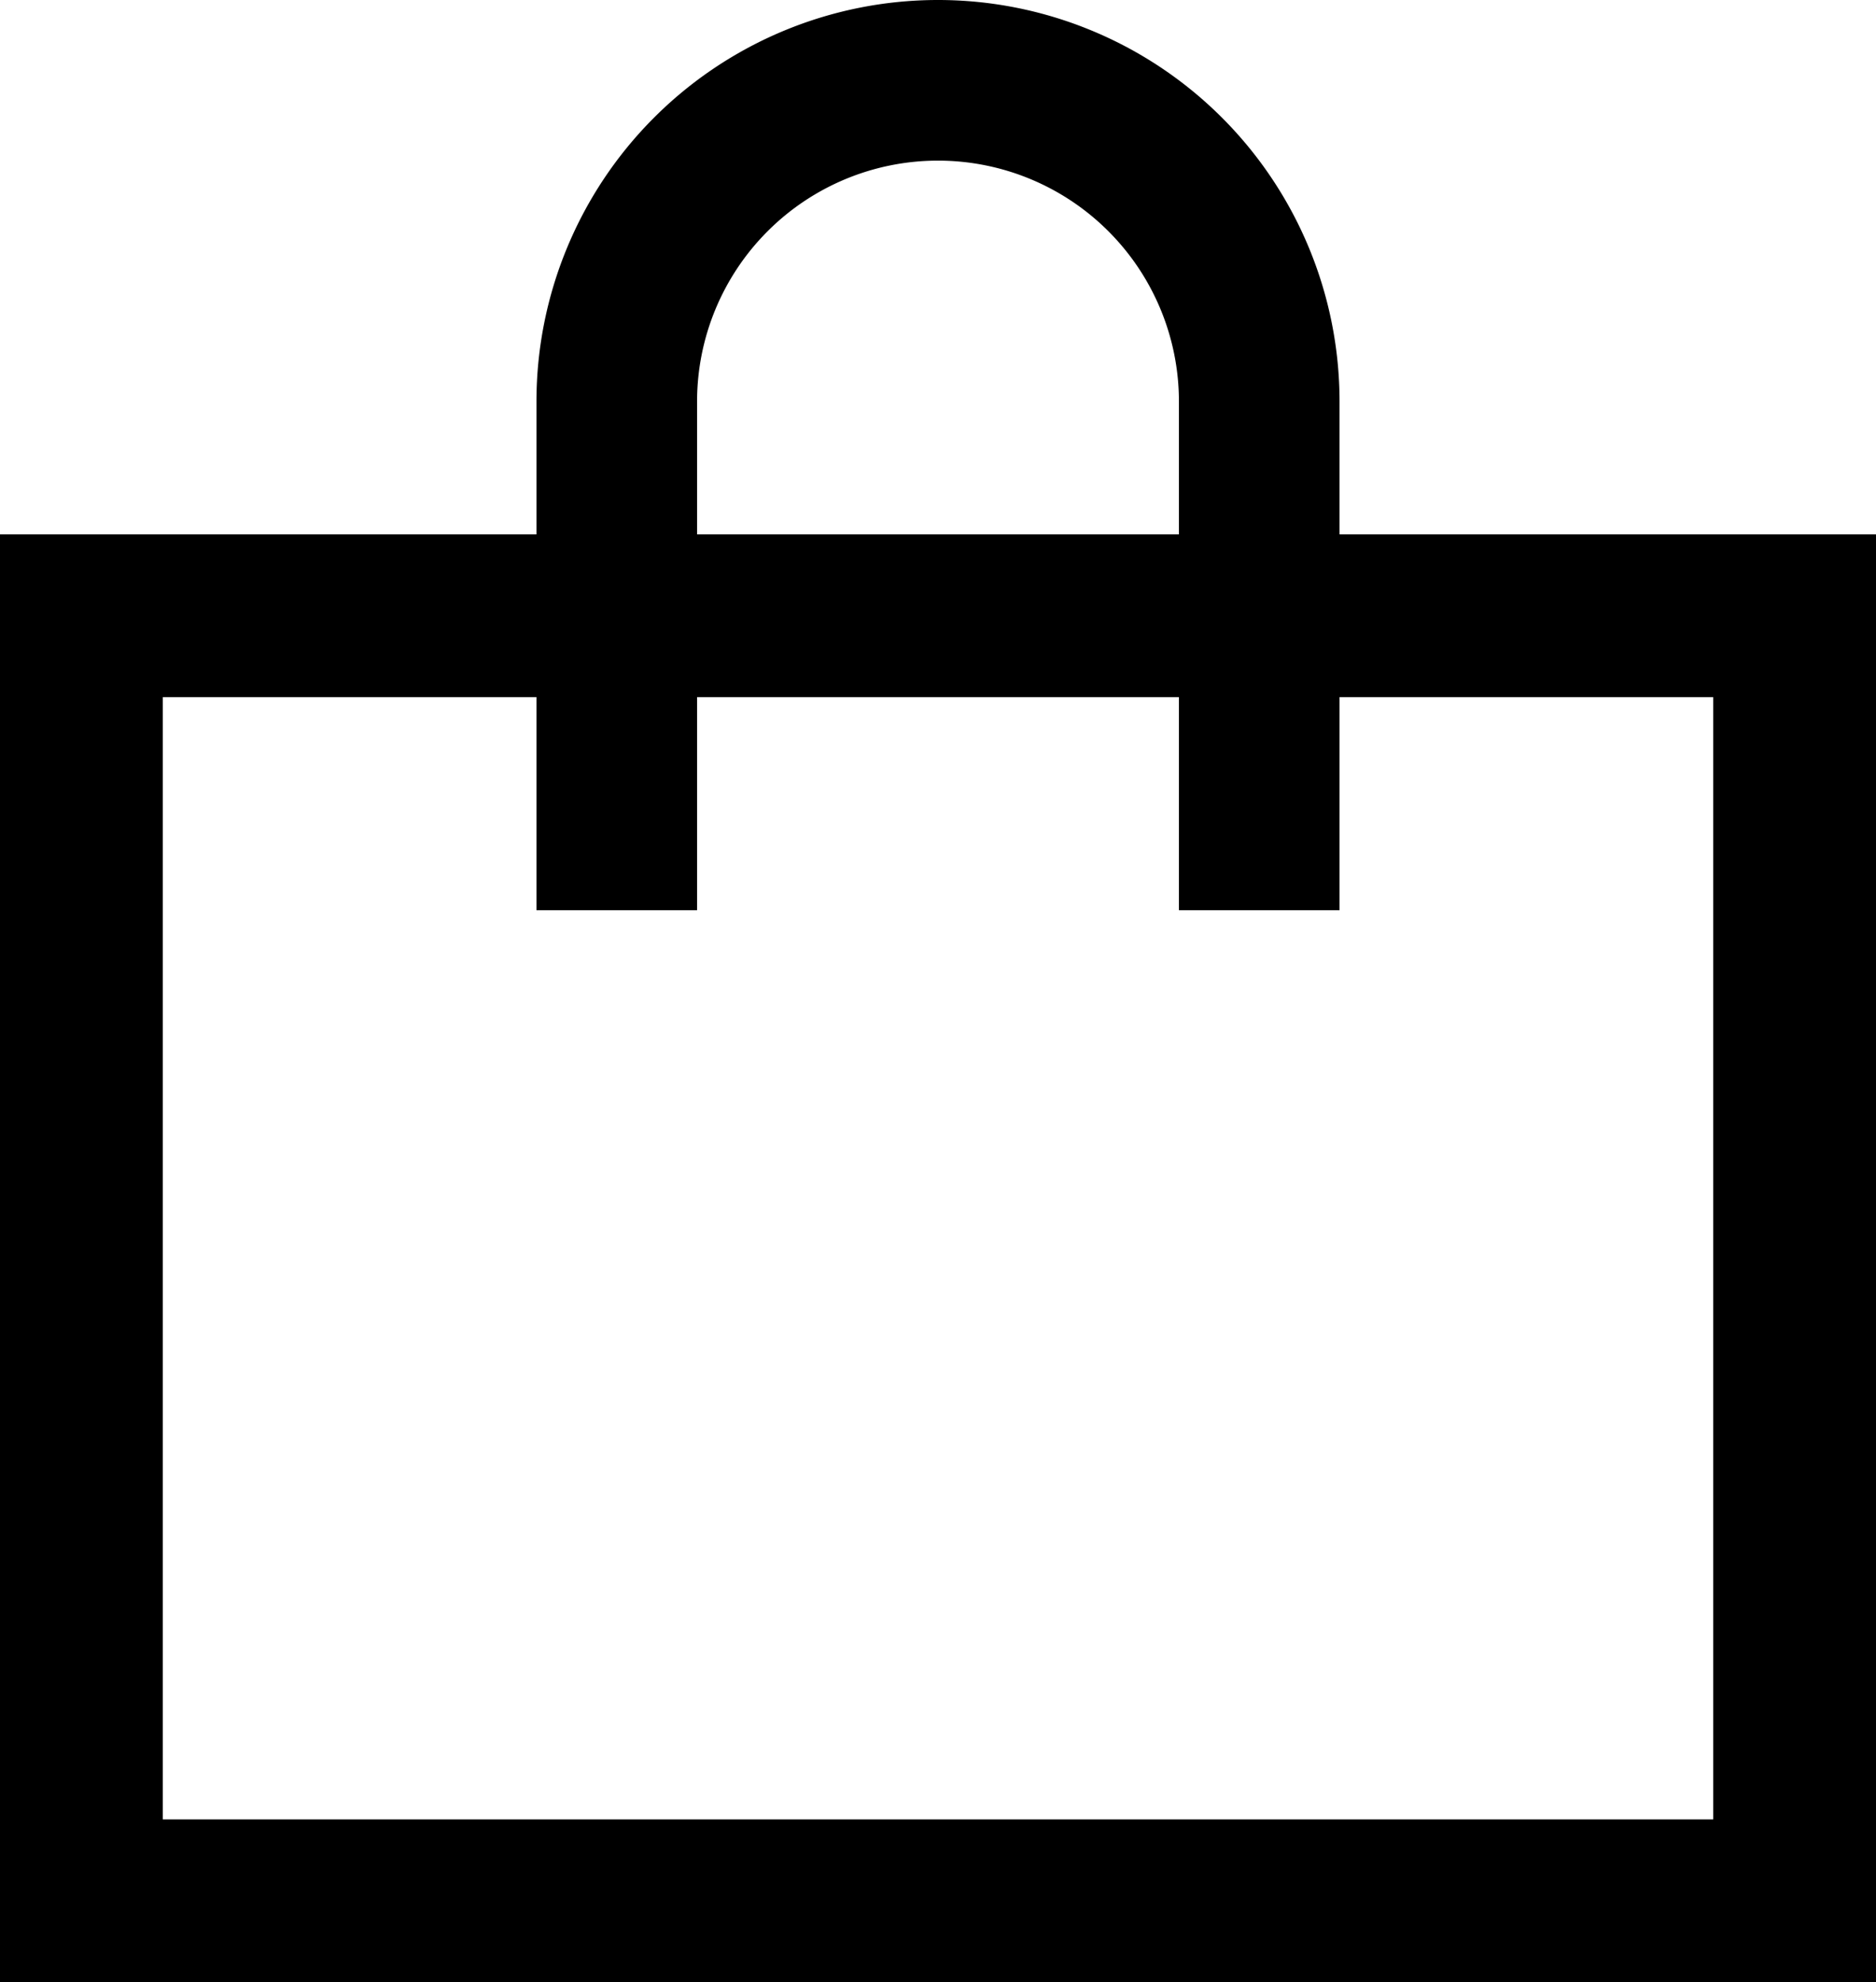
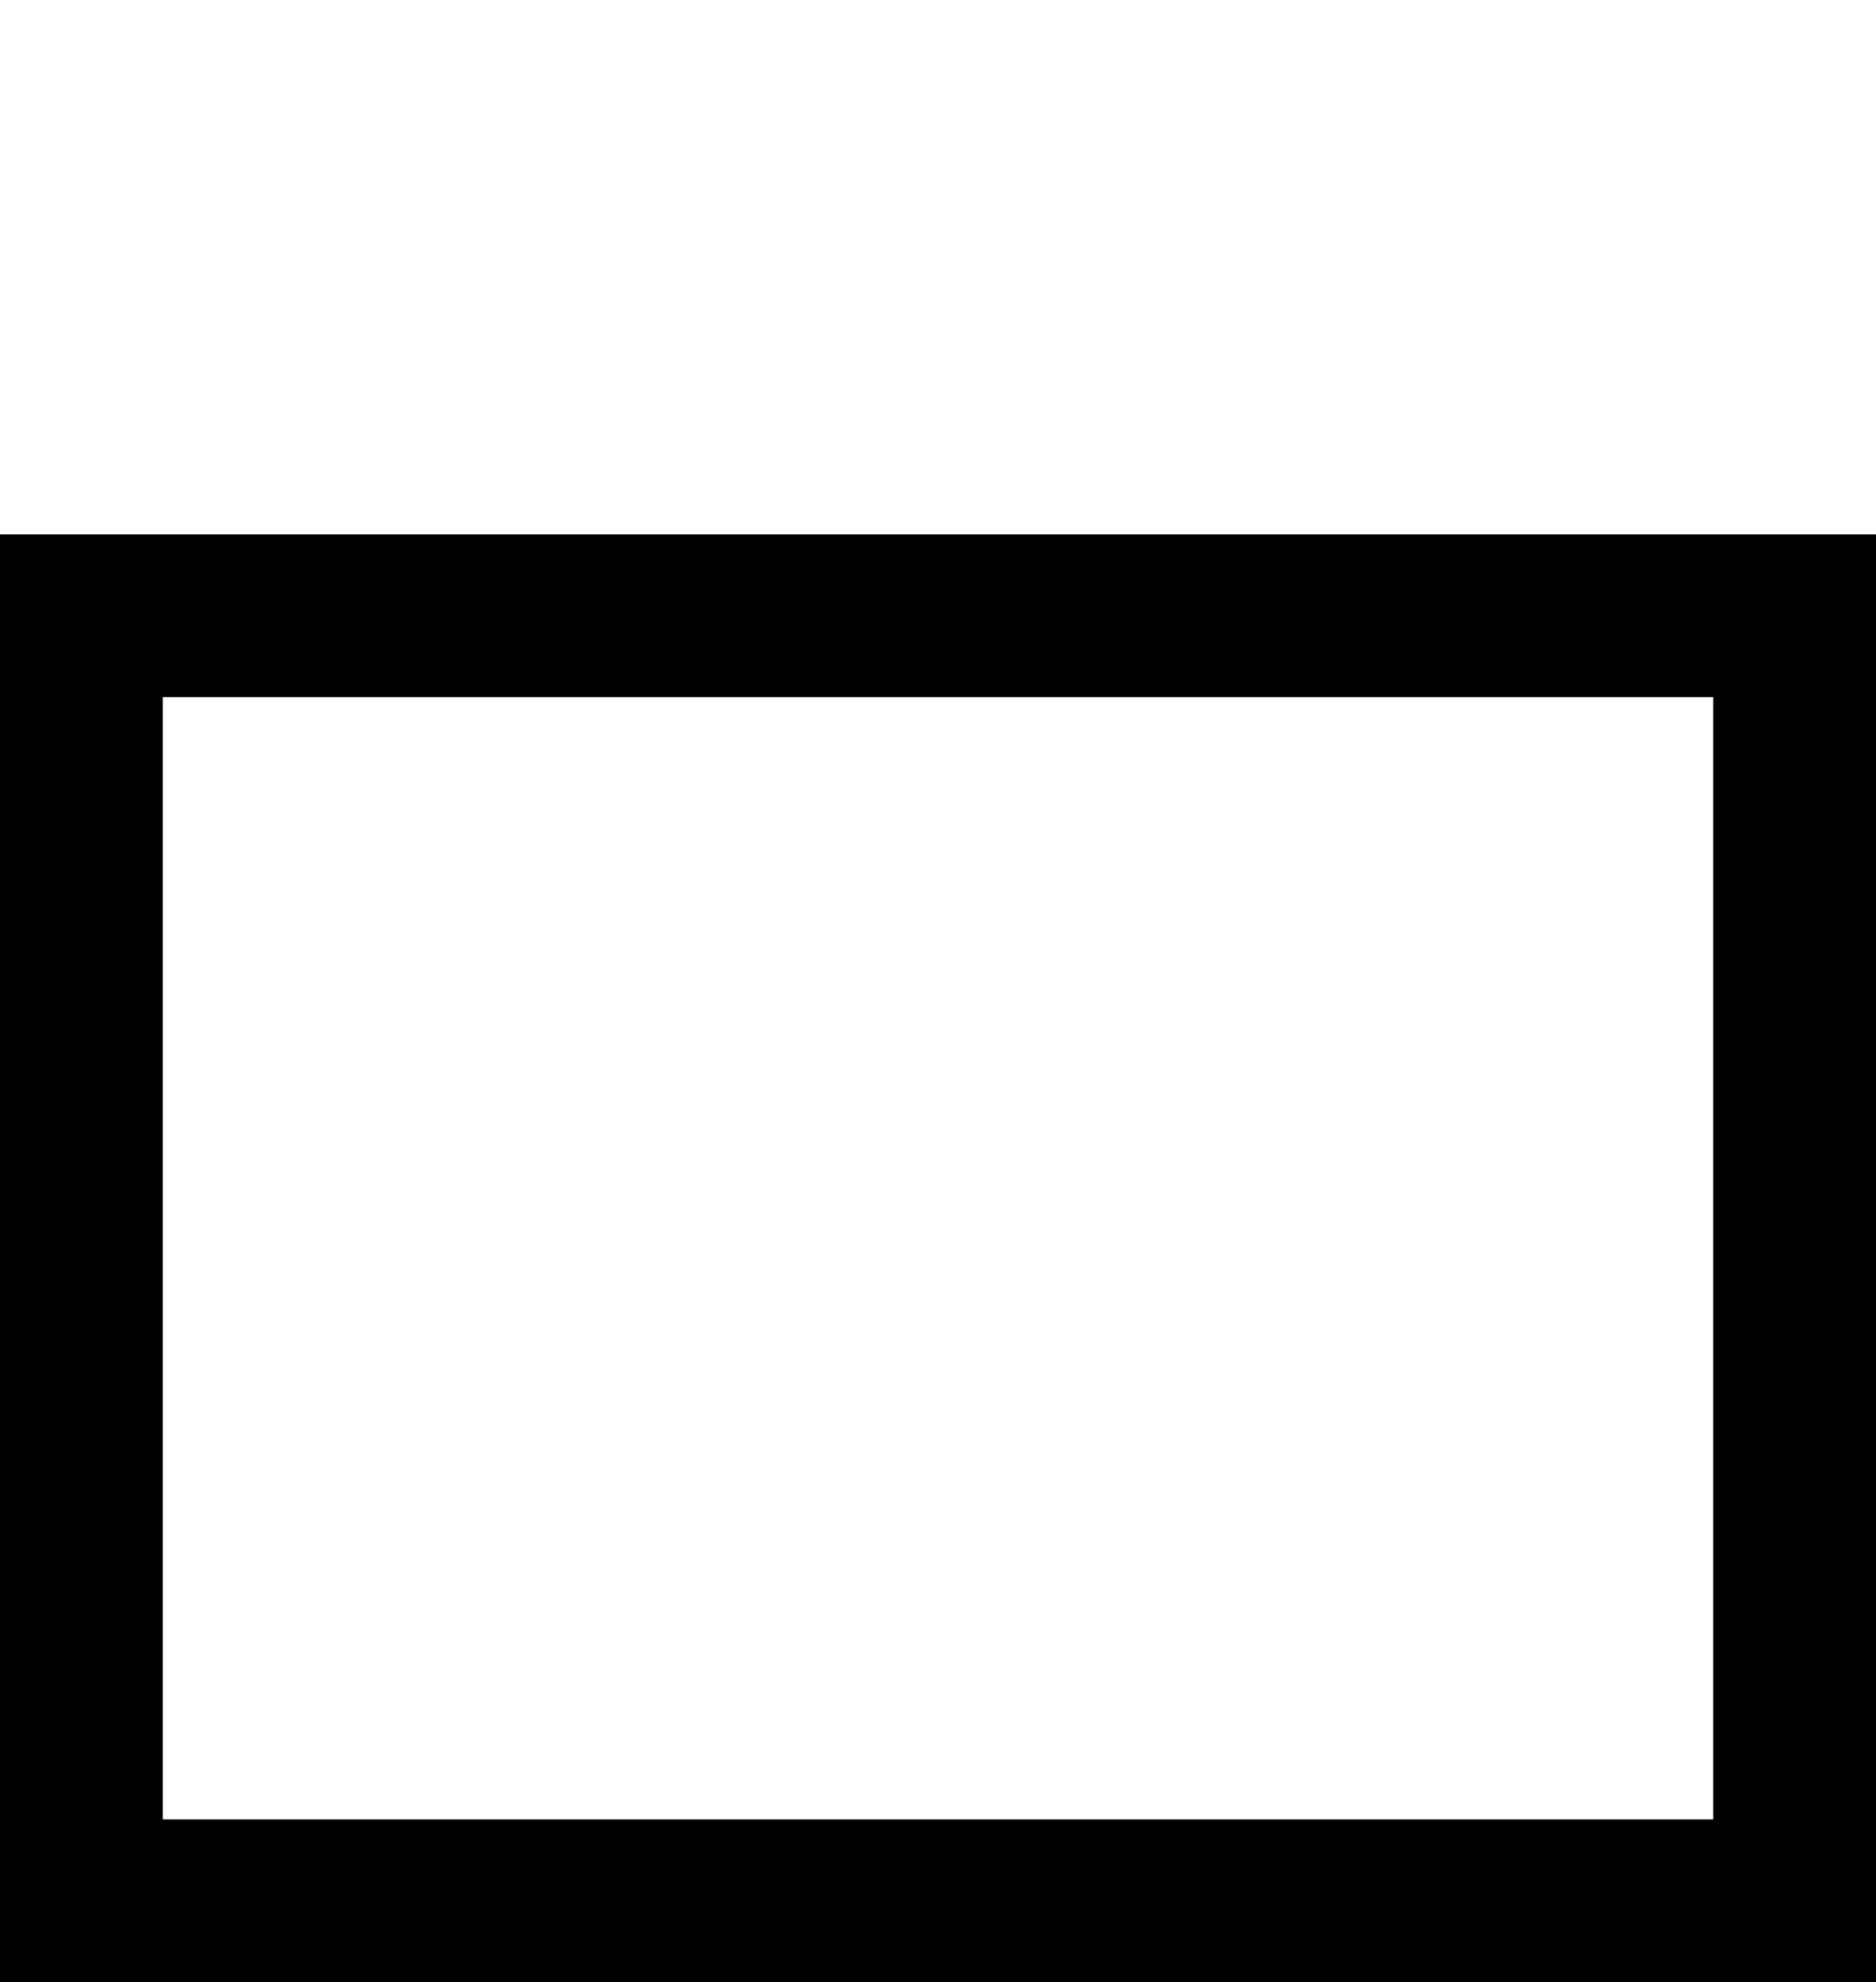
<svg xmlns="http://www.w3.org/2000/svg" width="17.52" height="18.51">
  <g data-name="Group 19670" fill="none" stroke="#000" stroke-miterlimit="10">
-     <path data-name="Path 42997" d="M11.76 7.75v-4a3 3 0 00-6 0v4" stroke-linecap="square" stroke-width="1.5" />
    <path data-name="Rectangle 15868" stroke-width="1.52" d="M.76 5.75h16v12h-16z" />
  </g>
</svg>